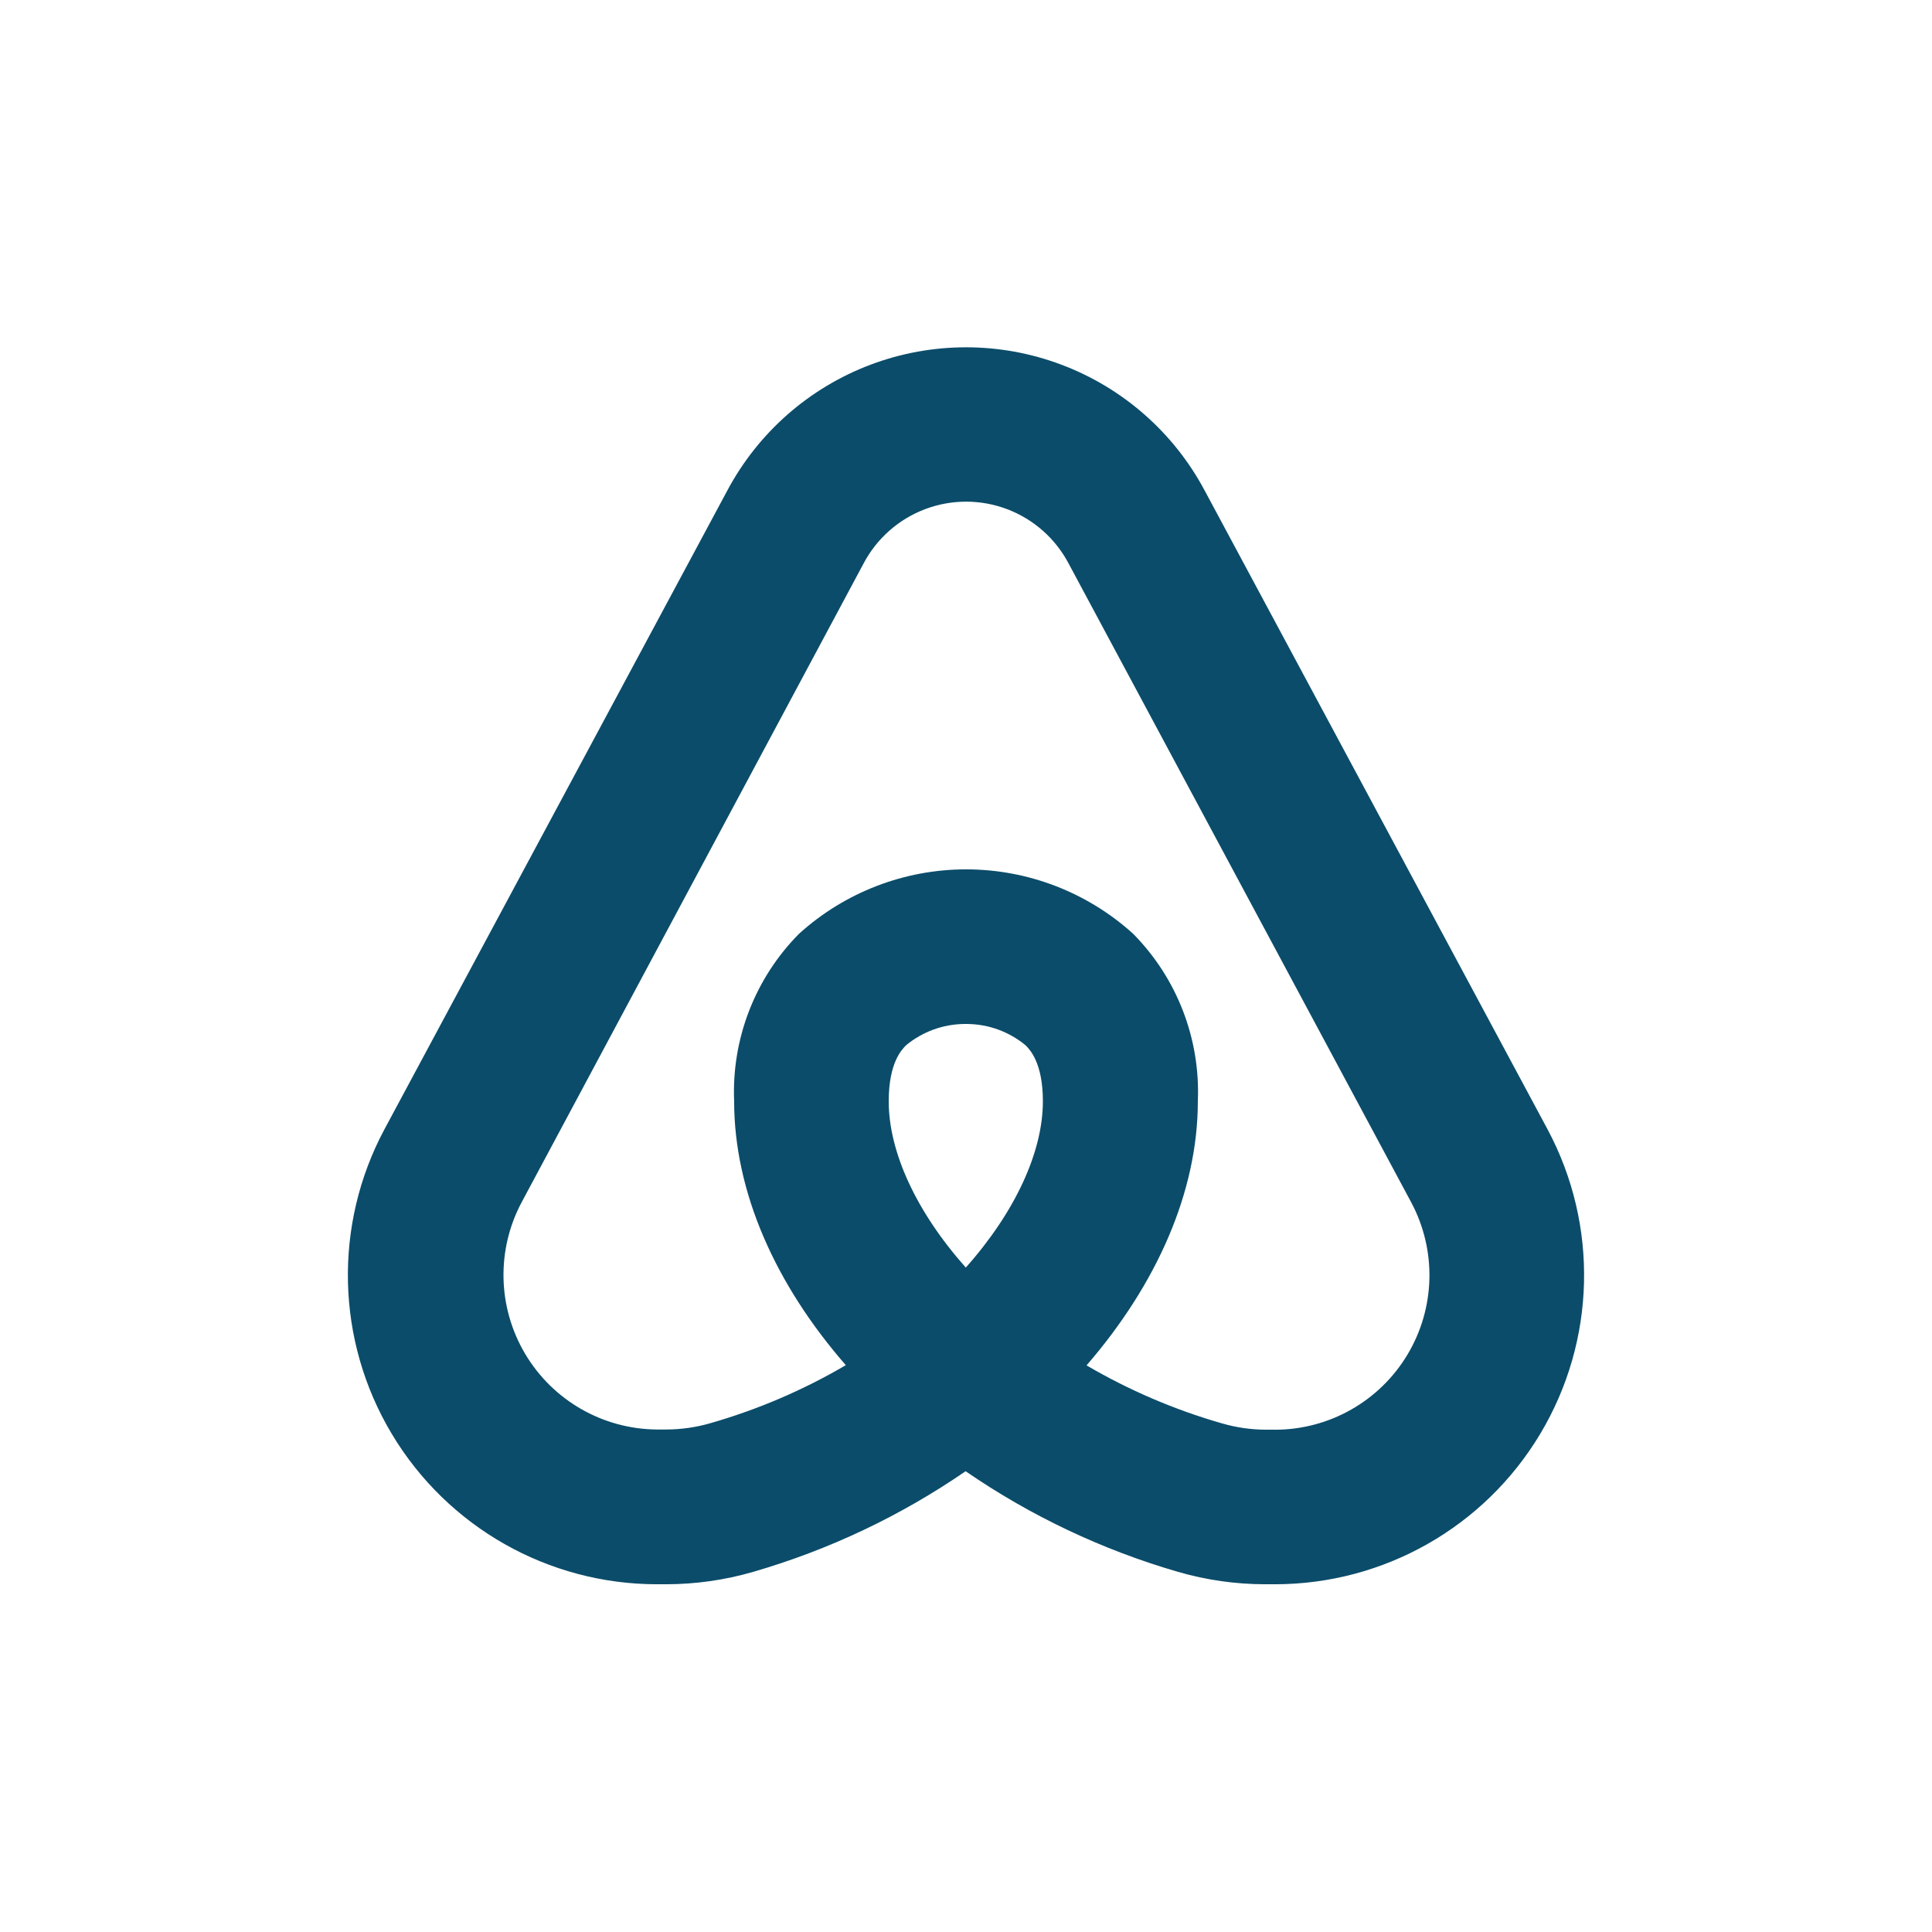
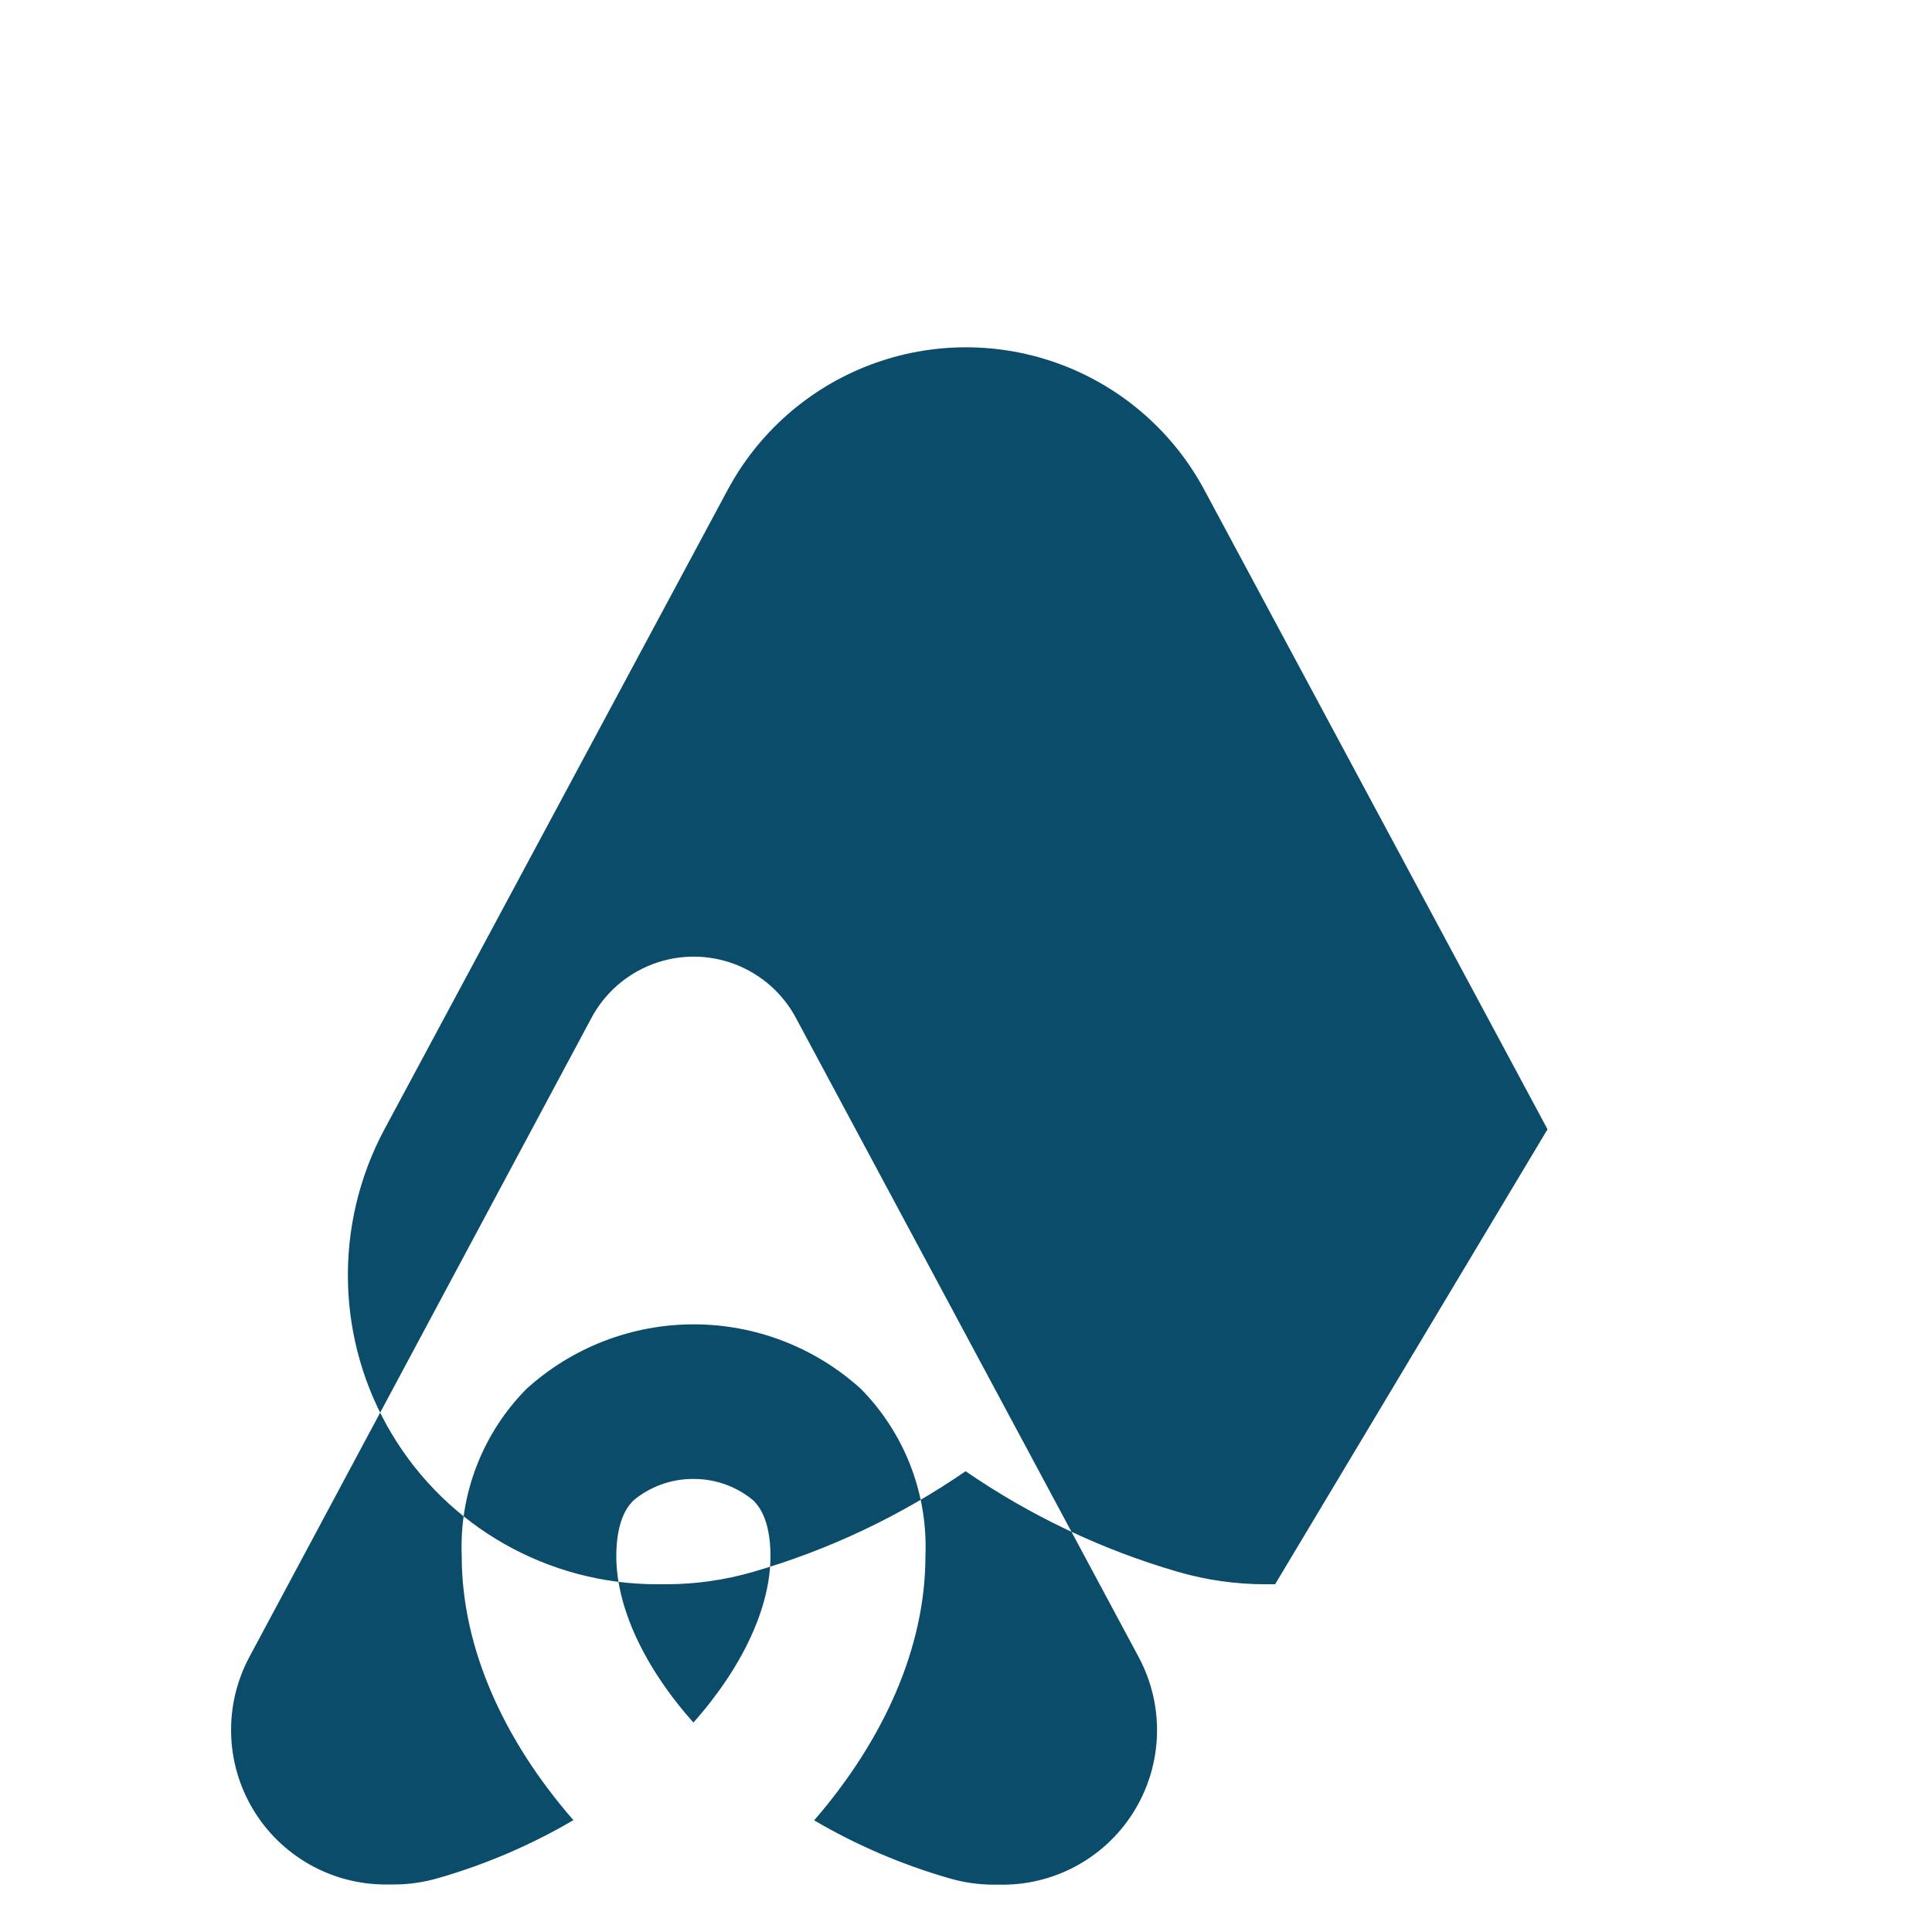
<svg xmlns="http://www.w3.org/2000/svg" viewBox="0 0 512 512" version="1.1" height="512pt" width="512pt">
-   <path fill="#0b4c6a" d="m410.11 299.27-90.832-169.22c-8.18-15.379-21.684-27.258-37.988-33.402-16.301-6.148-34.285-6.148-50.586 0-16.305 6.144-29.809 18.023-37.988 33.402l-90.832 169.22c-13.586 25.383-12.848 56.035 1.941 80.734 14.789 24.703 41.461 39.828 70.25 39.84h2.461c7.793-0.004 15.551-1.109 23.039-3.277 20.078-5.82 39.094-14.828 56.32-26.676 17.227 11.848 36.238 20.855 56.32 26.676 7.488 2.168 15.242 3.273 23.039 3.277h2.664c28.789-0.012 55.461-15.137 70.25-39.84 14.789-24.699 15.527-55.352 1.941-80.734m-154.11 36.707c-13.211-14.848-20.48-30.719-20.48-44.133 0-10.238 3.481-13.723 4.609-14.848 4.328-3.574 9.746-5.559 15.359-5.633h0.922c5.613 0.074 11.031 2.059 15.359 5.633 1.125 1.125 4.609 4.609 4.609 14.848 0 13.363-7.269 29.285-20.48 44.133m82.023 42.906h-2.461c-3.949-0.012-7.879-0.582-11.672-1.688-12.543-3.602-24.582-8.762-35.84-15.359 18.484-21.352 29.492-45.875 29.492-69.992 0.699-16.539-5.516-32.621-17.152-44.391-12.129-10.98-27.902-17.062-44.262-17.062-16.363 0-32.137 6.082-44.266 17.062-11.656 11.762-17.891 27.844-17.203 44.391 0 24.113 11.008 48.641 29.594 69.938-11.254 6.602-23.297 11.762-35.84 15.363-3.793 1.105-7.723 1.672-11.672 1.688h-2.562c-14.324-0.109-27.555-7.695-34.883-20.008-7.328-12.312-7.691-27.559-0.957-40.203l90.574-169.21c3.484-6.656 9.289-11.801 16.312-14.469 7.023-2.664 14.777-2.664 21.801 0 7.023 2.668 12.828 7.812 16.312 14.469l90.777 169.27c6.754 12.688 6.367 27.984-1.023 40.312-7.391 12.328-20.699 19.879-35.07 19.898" />
+   <path fill="#0b4c6a" d="m410.11 299.27-90.832-169.22c-8.18-15.379-21.684-27.258-37.988-33.402-16.301-6.148-34.285-6.148-50.586 0-16.305 6.144-29.809 18.023-37.988 33.402l-90.832 169.22c-13.586 25.383-12.848 56.035 1.941 80.734 14.789 24.703 41.461 39.828 70.25 39.84h2.461c7.793-0.004 15.551-1.109 23.039-3.277 20.078-5.82 39.094-14.828 56.32-26.676 17.227 11.848 36.238 20.855 56.32 26.676 7.488 2.168 15.242 3.273 23.039 3.277h2.664m-154.11 36.707c-13.211-14.848-20.48-30.719-20.48-44.133 0-10.238 3.481-13.723 4.609-14.848 4.328-3.574 9.746-5.559 15.359-5.633h0.922c5.613 0.074 11.031 2.059 15.359 5.633 1.125 1.125 4.609 4.609 4.609 14.848 0 13.363-7.269 29.285-20.48 44.133m82.023 42.906h-2.461c-3.949-0.012-7.879-0.582-11.672-1.688-12.543-3.602-24.582-8.762-35.84-15.359 18.484-21.352 29.492-45.875 29.492-69.992 0.699-16.539-5.516-32.621-17.152-44.391-12.129-10.98-27.902-17.062-44.262-17.062-16.363 0-32.137 6.082-44.266 17.062-11.656 11.762-17.891 27.844-17.203 44.391 0 24.113 11.008 48.641 29.594 69.938-11.254 6.602-23.297 11.762-35.84 15.363-3.793 1.105-7.723 1.672-11.672 1.688h-2.562c-14.324-0.109-27.555-7.695-34.883-20.008-7.328-12.312-7.691-27.559-0.957-40.203l90.574-169.21c3.484-6.656 9.289-11.801 16.312-14.469 7.023-2.664 14.777-2.664 21.801 0 7.023 2.668 12.828 7.812 16.312 14.469l90.777 169.27c6.754 12.688 6.367 27.984-1.023 40.312-7.391 12.328-20.699 19.879-35.07 19.898" />
</svg>